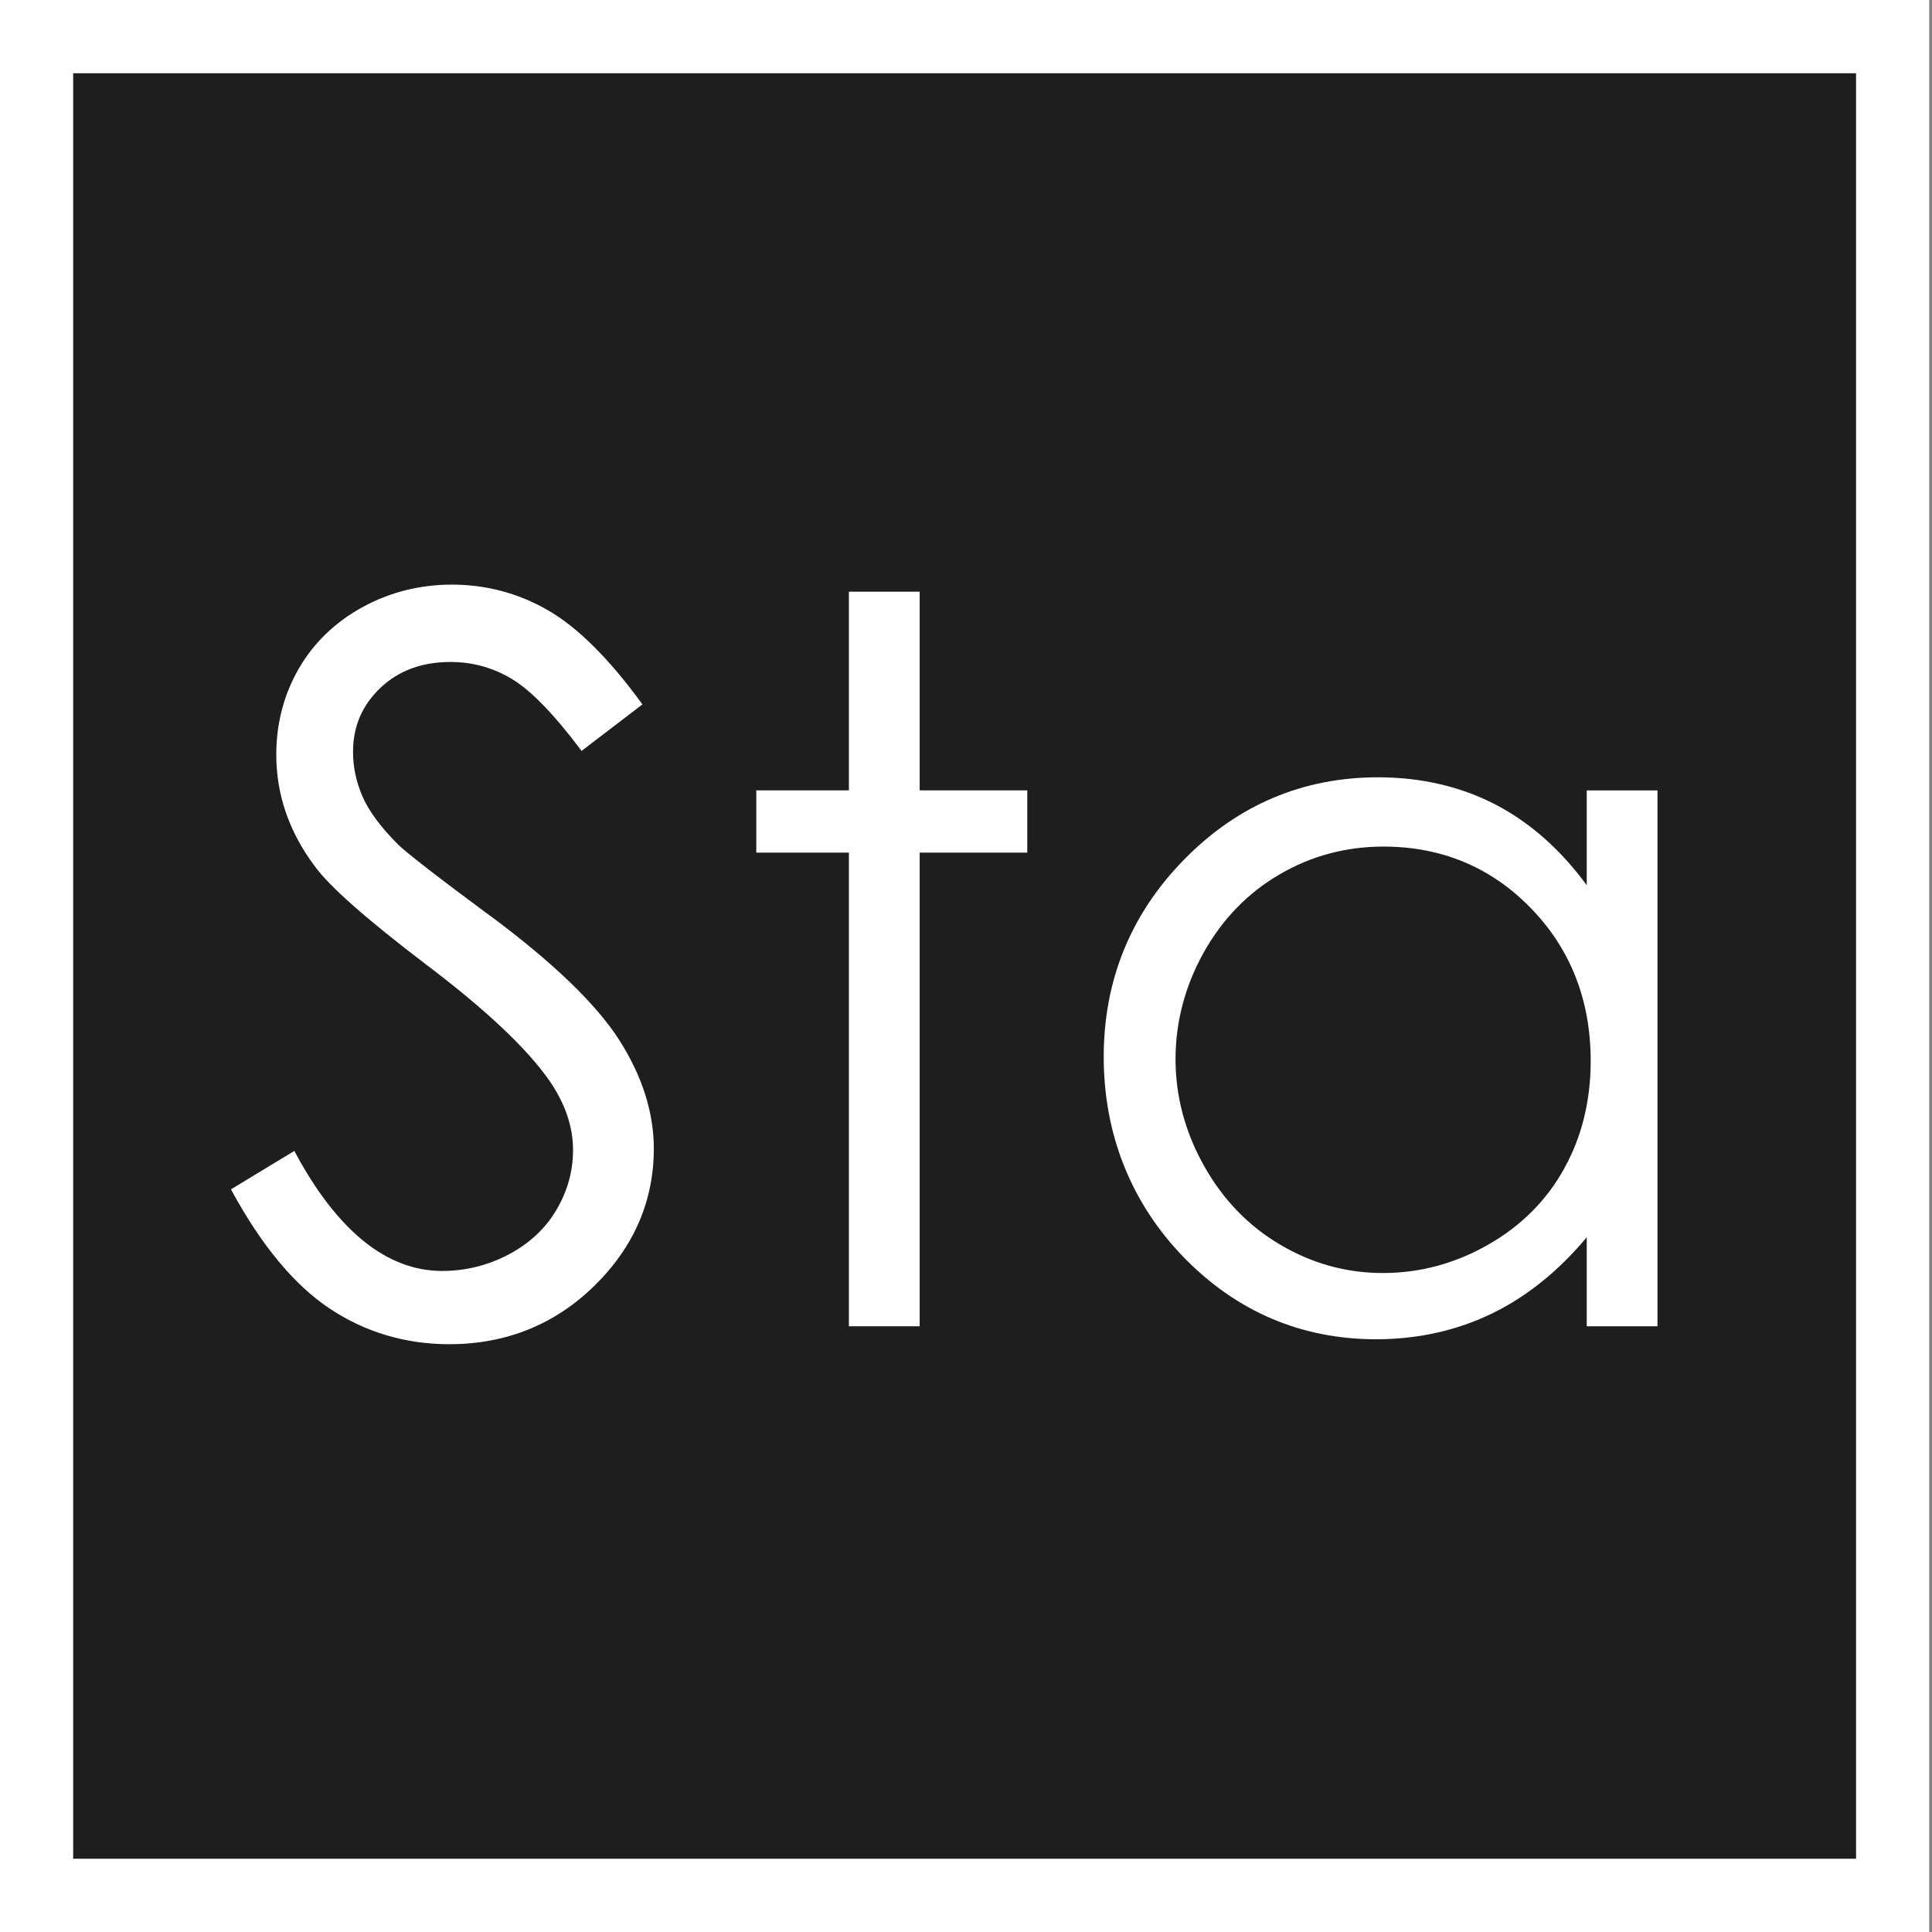
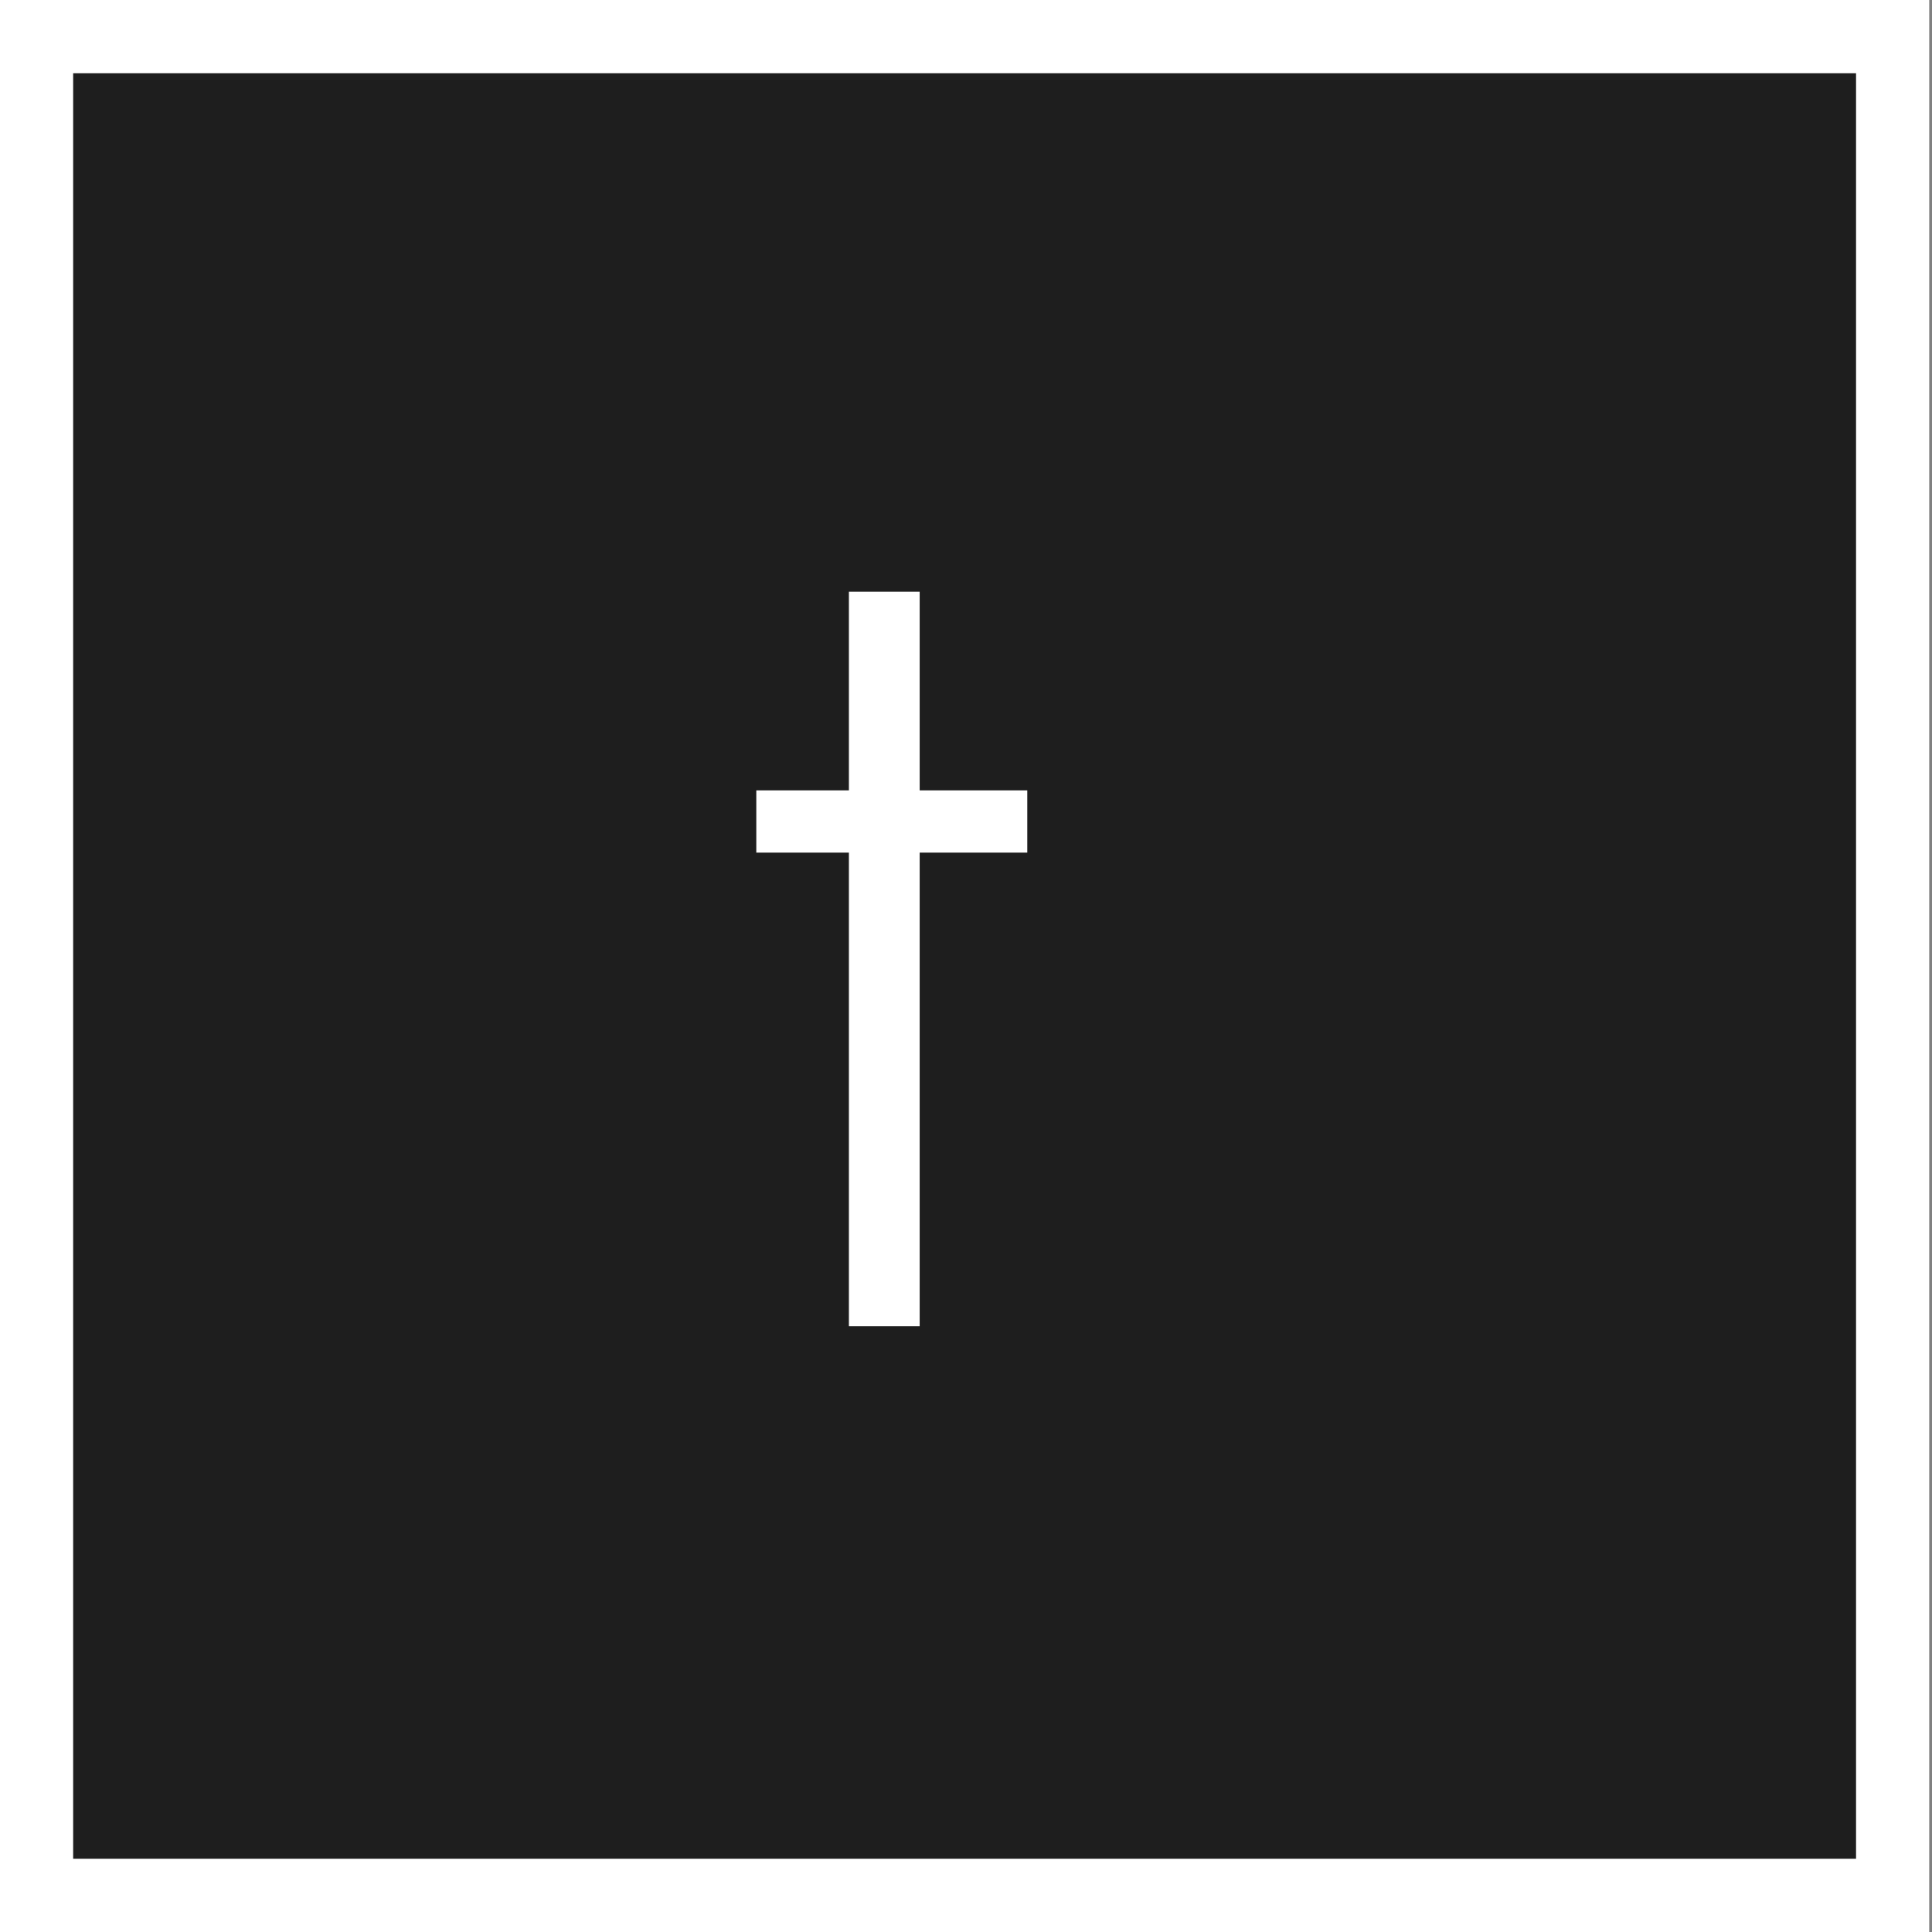
<svg xmlns="http://www.w3.org/2000/svg" width="251" height="251" viewBox="0 0 251 251" fill="none">
  <rect x="0" y="0" width="251" height="251" fill="#808080" stroke="none" />
  <rect x="1.989" y="3" width="242" height="241" fill="#1E1E1E" />
-   <path d="M206.143 114.999C202.777 110.414 198.841 106.917 194.421 104.593C189.843 102.197 184.672 100.984 179.04 100.984C169.267 100.984 160.801 104.569 153.863 111.644C146.917 118.711 143.392 127.34 143.392 137.294C143.392 147.248 146.877 156.203 153.752 163.309C160.634 170.4 169.061 173.993 178.779 173.993C184.252 173.993 189.36 172.843 193.962 170.583C198.405 168.409 202.5 165.102 206.143 160.748V172.304H215.338V102.689H206.143V115.007V114.999ZM203.189 151.864C200.9 155.989 197.565 159.312 193.281 161.739C189.028 164.158 184.45 165.387 179.666 165.387C174.882 165.387 170.447 164.15 166.313 161.699C162.195 159.28 158.86 155.83 156.405 151.428C153.958 147.058 152.722 142.41 152.722 137.596C152.722 132.781 153.958 128.078 156.381 123.747C158.821 119.393 162.131 115.982 166.226 113.611C170.313 111.207 174.859 109.986 179.729 109.986C187.277 109.986 193.716 112.667 198.864 117.965C204.036 123.263 206.658 129.95 206.658 137.833C206.658 143.021 205.493 147.74 203.189 151.856V151.864Z" fill="white" />
-   <path d="M63.748 119.036C56.977 114.023 52.929 110.89 51.718 109.716C49.445 107.432 47.948 105.41 47.124 103.538C46.292 101.642 45.865 99.683 45.865 97.708C45.865 94.393 47.021 91.672 49.405 89.38C51.757 87.135 54.822 86.001 58.521 86.001C61.396 86.001 64.081 86.747 66.504 88.214C68.944 89.665 71.945 92.759 75.438 97.399L75.557 97.557L83.461 91.514L83.35 91.355C79.081 85.509 74.971 81.441 71.145 79.259C67.328 77.062 63.146 75.952 58.711 75.952C54.561 75.952 50.656 76.936 47.124 78.863C43.568 80.806 40.772 83.495 38.832 86.842C36.883 90.205 35.893 93.98 35.893 98.065C35.893 103.228 37.565 108.09 40.867 112.5C42.784 115.157 47.536 119.353 55.4 125.341C63.035 131.108 68.389 136.144 71.312 140.308C73.395 143.282 74.448 146.344 74.448 149.406C74.448 152.126 73.735 154.728 72.318 157.131C70.908 159.558 68.833 161.509 66.14 162.945C63.431 164.388 60.501 165.118 57.436 165.118C50.26 165.118 43.829 159.931 38.333 149.707L38.238 149.525L30.009 154.513L30.096 154.68C33.977 161.826 38.277 166.998 42.887 170.043C47.488 173.089 52.7 174.636 58.37 174.636C65.728 174.636 72.064 172.09 77.204 167.061C82.337 162.04 84.942 156.044 84.942 149.231C84.942 144.512 83.414 139.737 80.404 135.042C77.41 130.402 71.811 125.016 63.748 119.02V119.036Z" fill="white" />
  <path d="M119.482 76.872H110.287V102.681H98.256V110.771H110.287V172.304H119.482V110.771H133.461V102.681H119.482V76.872Z" fill="white" />
  <path d="M0 251H250.638V0H0V251ZM9.504 9.518H241.133V241.482H9.504V9.518Z" fill="white" />
</svg>